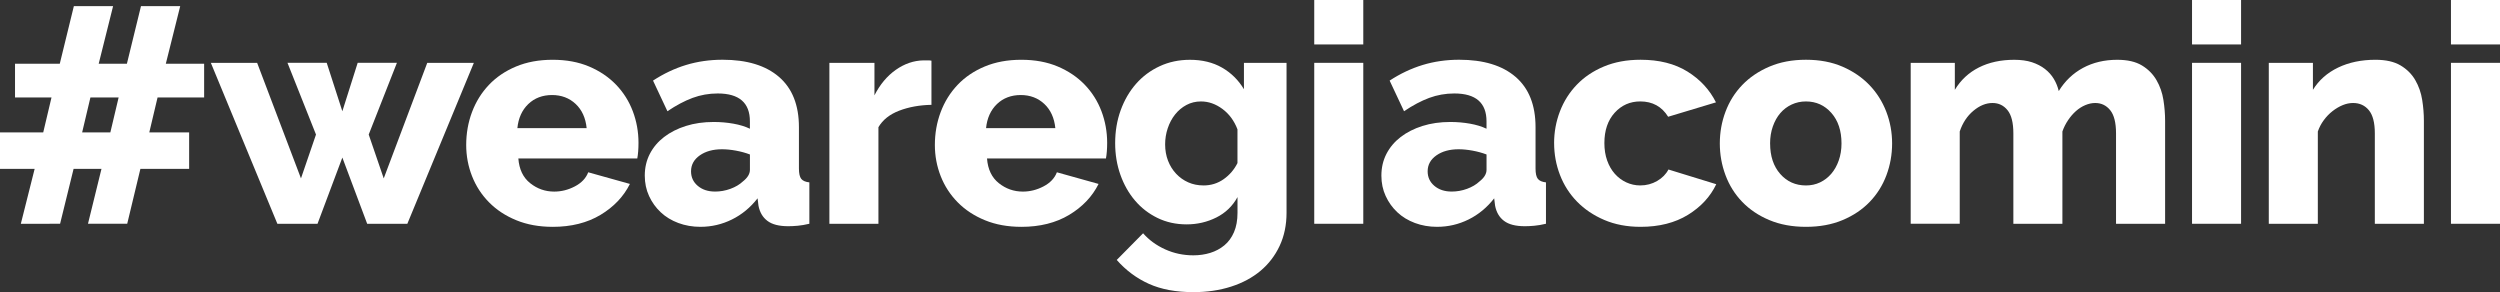
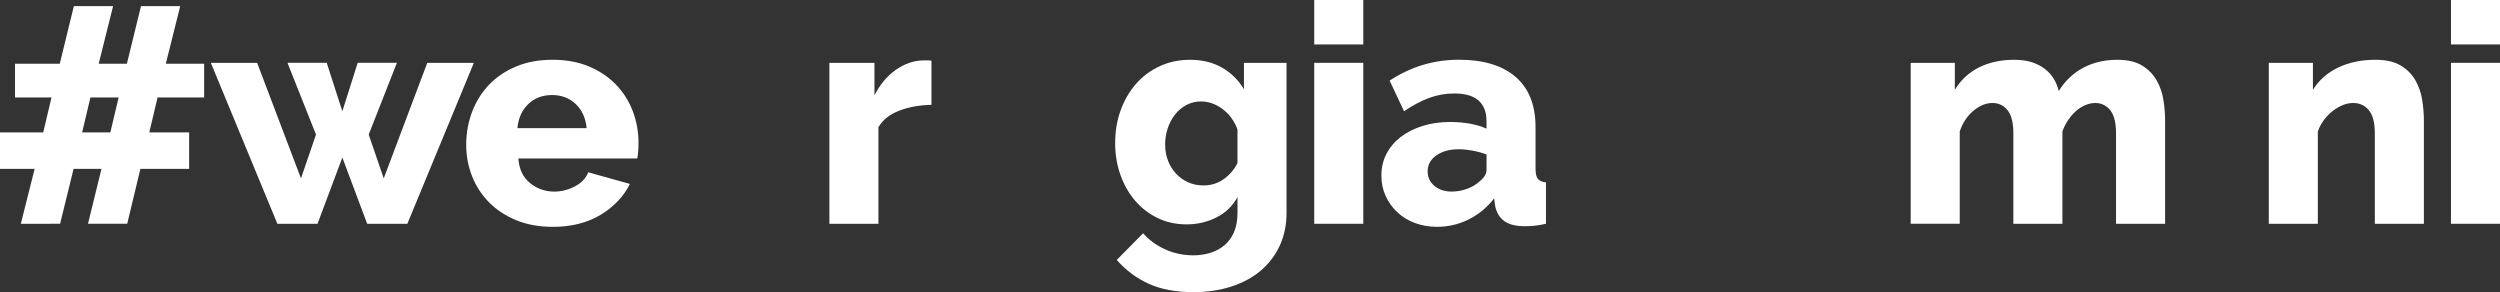
<svg xmlns="http://www.w3.org/2000/svg" id="Capa_2" data-name="Capa 2" viewBox="0 0 1289.83 150.71">
  <rect x="0" y="0" width="1289.83" height="150.71" fill="#333333" stroke="none" />
  <defs>
    <style>
      .cls-1 {
        fill: #fff;
      }
    </style>
  </defs>
  <g id="Design">
    <g>
      <path class="cls-1" d="M105.33,50.29h-24.04l-4.27,18.03h20.56v18.82h-25.15l-6.8,28.31h-20.24l6.96-28.31h-14.39l-6.96,28.31H10.75l7.12-28.31H0v-18.82h22.3l4.27-18.03H7.75v-17.4h23.09l7.27-29.73h20.24l-7.43,29.73h14.55l7.27-29.73h20.24l-7.43,29.73h19.77v17.4ZM56.93,68.32l4.27-18.03h-14.55l-4.27,18.03h14.55Z" />
      <path class="cls-1" d="M220.44,32.42h24.04l-34.32,83.03h-20.72l-12.81-34.16-12.81,34.16h-20.72l-34.32-83.03h23.88l22.62,59.62,7.75-22.62-14.71-37.01h20.24l8.07,24.99,7.91-24.99h20.24l-14.55,37.01,7.75,22.62,22.46-59.62Z" />
      <path class="cls-1" d="M285.12,117.03c-6.96,0-13.21-1.13-18.74-3.4-5.54-2.27-10.23-5.35-14.07-9.25-3.85-3.9-6.78-8.41-8.78-13.52-2-5.11-3-10.46-3-16.05,0-6.01,1-11.68,3-17,2-5.32,4.9-9.99,8.7-14,3.8-4.01,8.46-7.17,14-9.49,5.54-2.32,11.83-3.48,18.9-3.48s13.34,1.16,18.82,3.48c5.48,2.32,10.12,5.46,13.92,9.41,3.8,3.95,6.67,8.52,8.62,13.68,1.95,5.17,2.93,10.6,2.93,16.29,0,1.48-.05,2.93-.16,4.35-.11,1.42-.26,2.66-.47,3.72h-61.36c.42,5.59,2.45,9.83,6.09,12.73,3.64,2.9,7.77,4.35,12.41,4.35,3.69,0,7.25-.89,10.67-2.69,3.42-1.79,5.72-4.22,6.88-7.27l21.51,6.01c-3.27,6.54-8.33,11.86-15.18,15.97-6.85,4.11-15.08,6.17-24.67,6.17ZM302.67,66.11c-.53-5.27-2.43-9.43-5.69-12.49-3.27-3.06-7.33-4.59-12.18-4.59s-9.04,1.56-12.26,4.67c-3.22,3.11-5.09,7.25-5.61,12.41h35.74Z" />
-       <path class="cls-1" d="M361.44,117.03c-4.11,0-7.93-.66-11.47-1.98-3.53-1.32-6.56-3.16-9.09-5.54-2.53-2.37-4.53-5.16-6.01-8.38-1.48-3.21-2.21-6.72-2.21-10.52,0-4.11.87-7.85,2.61-11.23,1.74-3.37,4.19-6.27,7.35-8.7,3.16-2.42,6.9-4.32,11.23-5.69,4.32-1.37,9.12-2.06,14.39-2.06,3.48,0,6.85.29,10.12.87,3.27.58,6.11,1.45,8.54,2.61v-3.8c0-9.59-5.54-14.39-16.61-14.39-4.53,0-8.86.77-12.97,2.29-4.11,1.53-8.44,3.82-12.97,6.88l-7.43-15.81c5.48-3.58,11.17-6.27,17.08-8.07,5.9-1.79,12.18-2.69,18.82-2.69,12.55,0,22.24,2.95,29.1,8.86,6.85,5.91,10.28,14.55,10.28,25.94v21.35c0,2.53.4,4.3,1.19,5.3.79,1,2.19,1.61,4.19,1.82v21.35c-2.21.53-4.22.87-6.01,1.03-1.79.16-3.43.24-4.9.24-4.74,0-8.33-.92-10.75-2.77-2.43-1.84-3.95-4.45-4.59-7.83l-.47-3.79c-3.69,4.74-8.09,8.38-13.21,10.91-5.12,2.53-10.52,3.79-16.21,3.79ZM368.87,98.84c2.74,0,5.4-.47,7.99-1.42,2.58-.95,4.72-2.21,6.41-3.8,2.42-1.9,3.64-3.9,3.64-6.01v-7.91c-2.21-.84-4.61-1.5-7.2-1.98-2.58-.47-4.98-.71-7.2-.71-4.64,0-8.46,1.05-11.47,3.16-3,2.11-4.51,4.85-4.51,8.22,0,3.06,1.16,5.56,3.48,7.51,2.32,1.95,5.27,2.93,8.86,2.93Z" />
      <path class="cls-1" d="M480.57,54.09c-6.12.11-11.65,1.11-16.61,3-4.96,1.9-8.54,4.75-10.75,8.54v49.82h-25.3V32.42h23.25v16.76c2.85-5.59,6.51-9.96,10.99-13.13,4.48-3.16,9.25-4.8,14.31-4.9h2.53c.53,0,1.05.05,1.58.16v22.77Z" />
-       <path class="cls-1" d="M526.92,117.03c-6.96,0-13.21-1.13-18.74-3.4-5.54-2.27-10.23-5.35-14.07-9.25-3.85-3.9-6.78-8.41-8.78-13.52-2-5.11-3-10.46-3-16.05,0-6.01,1-11.68,3-17,2-5.32,4.9-9.99,8.7-14,3.8-4.01,8.46-7.17,14-9.49,5.54-2.32,11.83-3.48,18.9-3.48s13.34,1.16,18.82,3.48c5.48,2.32,10.12,5.46,13.92,9.41,3.8,3.95,6.67,8.52,8.62,13.68,1.95,5.17,2.93,10.6,2.93,16.29,0,1.48-.05,2.93-.16,4.35-.11,1.42-.26,2.66-.47,3.72h-61.36c.42,5.59,2.45,9.83,6.09,12.73,3.64,2.9,7.77,4.35,12.41,4.35,3.69,0,7.25-.89,10.67-2.69,3.42-1.79,5.72-4.22,6.88-7.27l21.51,6.01c-3.27,6.54-8.33,11.86-15.18,15.97-6.85,4.11-15.08,6.17-24.67,6.17ZM544.48,66.11c-.53-5.27-2.43-9.43-5.69-12.49-3.27-3.06-7.33-4.59-12.18-4.59s-9.04,1.56-12.26,4.67c-3.22,3.11-5.09,7.25-5.61,12.41h35.74Z" />
      <path class="cls-1" d="M612.19,115.76c-5.48,0-10.49-1.11-15.02-3.32-4.53-2.21-8.41-5.22-11.62-9.01-3.22-3.79-5.72-8.22-7.51-13.28-1.79-5.06-2.69-10.49-2.69-16.29,0-6.11.95-11.78,2.85-17s4.53-9.75,7.91-13.6c3.37-3.85,7.43-6.88,12.18-9.09,4.74-2.21,9.96-3.32,15.66-3.32,6.33,0,11.83,1.34,16.53,4.03,4.69,2.69,8.46,6.41,11.31,11.15v-13.6h21.98v77.33c0,6.33-1.19,12.02-3.56,17.08s-5.67,9.36-9.88,12.89c-4.22,3.53-9.28,6.25-15.18,8.14-5.91,1.9-12.39,2.85-19.45,2.85-8.96,0-16.61-1.42-22.93-4.27-6.33-2.85-11.86-6.96-16.61-12.34l13.6-13.76c3.06,3.48,6.85,6.25,11.39,8.3,4.53,2.06,9.38,3.08,14.55,3.08,3.06,0,5.96-.42,8.7-1.26,2.74-.85,5.16-2.14,7.27-3.88,2.11-1.74,3.77-4.01,4.98-6.8,1.21-2.79,1.82-6.14,1.82-10.04v-8.07c-2.53,4.64-6.17,8.14-10.91,10.52-4.74,2.37-9.86,3.56-15.34,3.56ZM620.89,95.68c3.9,0,7.38-1.08,10.44-3.24,3.06-2.16,5.43-4.93,7.12-8.3v-17.4c-1.69-4.43-4.27-7.93-7.75-10.52-3.48-2.58-7.17-3.88-11.07-3.88-2.74,0-5.25.61-7.51,1.82-2.27,1.21-4.22,2.85-5.85,4.9-1.64,2.06-2.9,4.43-3.8,7.12-.9,2.69-1.34,5.46-1.34,8.3,0,3.06.5,5.88,1.5,8.46,1,2.58,2.4,4.82,4.19,6.72,1.79,1.9,3.87,3.38,6.25,4.43,2.37,1.05,4.98,1.58,7.83,1.58Z" />
      <path class="cls-1" d="M678.06,22.93V0h25.3v22.93h-25.3ZM678.06,115.45V32.42h25.3v83.03h-25.3Z" />
      <path class="cls-1" d="M741.48,117.03c-4.11,0-7.93-.66-11.47-1.98-3.53-1.32-6.56-3.16-9.09-5.54-2.53-2.37-4.53-5.16-6.01-8.38-1.48-3.21-2.21-6.72-2.21-10.52,0-4.11.87-7.85,2.61-11.23,1.74-3.37,4.19-6.27,7.35-8.7,3.16-2.42,6.9-4.32,11.23-5.69,4.32-1.37,9.12-2.06,14.39-2.06,3.48,0,6.85.29,10.12.87,3.27.58,6.11,1.45,8.54,2.61v-3.8c0-9.59-5.54-14.39-16.61-14.39-4.53,0-8.86.77-12.97,2.29-4.11,1.53-8.44,3.82-12.97,6.88l-7.43-15.81c5.48-3.58,11.17-6.27,17.08-8.07,5.9-1.79,12.18-2.69,18.82-2.69,12.55,0,22.24,2.95,29.1,8.86,6.85,5.91,10.28,14.55,10.28,25.94v21.35c0,2.53.4,4.3,1.19,5.3.79,1,2.19,1.61,4.19,1.82v21.35c-2.21.53-4.22.87-6.01,1.03-1.79.16-3.43.24-4.9.24-4.74,0-8.33-.92-10.75-2.77-2.43-1.84-3.95-4.45-4.59-7.83l-.47-3.79c-3.69,4.74-8.09,8.38-13.2,10.91-5.12,2.53-10.52,3.79-16.21,3.79ZM748.91,98.84c2.74,0,5.4-.47,7.99-1.42,2.58-.95,4.72-2.21,6.41-3.8,2.42-1.9,3.64-3.9,3.64-6.01v-7.91c-2.21-.84-4.61-1.5-7.2-1.98-2.58-.47-4.98-.71-7.2-.71-4.64,0-8.46,1.05-11.47,3.16-3,2.11-4.51,4.85-4.51,8.22,0,3.06,1.16,5.56,3.48,7.51,2.32,1.95,5.27,2.93,8.86,2.93Z" />
-       <path class="cls-1" d="M801.81,73.85c0-5.69,1-11.15,3-16.37,2-5.22,4.9-9.8,8.7-13.76,3.79-3.95,8.46-7.09,14-9.41,5.54-2.32,11.83-3.48,18.9-3.48,9.59,0,17.66,2.03,24.2,6.09,6.54,4.06,11.44,9.36,14.71,15.89l-24.67,7.43c-3.27-5.27-8.07-7.91-14.39-7.91-5.27,0-9.67,1.95-13.21,5.85-3.53,3.9-5.3,9.12-5.3,15.66,0,3.27.47,6.25,1.42,8.94s2.27,4.98,3.95,6.88c1.69,1.9,3.66,3.38,5.93,4.43,2.27,1.05,4.67,1.58,7.2,1.58,3.16,0,6.06-.76,8.7-2.29,2.63-1.53,4.59-3.5,5.85-5.93l24.67,7.59c-3.06,6.43-7.93,11.7-14.63,15.82-6.7,4.11-14.84,6.17-24.43,6.17-6.96,0-13.21-1.19-18.74-3.56s-10.23-5.54-14.07-9.49c-3.85-3.95-6.78-8.54-8.78-13.76-2-5.22-3-10.67-3-16.37Z" />
-       <path class="cls-1" d="M931.76,117.03c-7.07,0-13.36-1.16-18.9-3.48-5.54-2.32-10.2-5.46-14-9.41-3.8-3.95-6.67-8.54-8.62-13.76-1.95-5.22-2.93-10.67-2.93-16.37s.97-11.15,2.93-16.37c1.95-5.22,4.82-9.8,8.62-13.76,3.79-3.95,8.46-7.12,14-9.49,5.54-2.37,11.83-3.56,18.9-3.56s13.34,1.19,18.82,3.56c5.48,2.37,10.12,5.54,13.92,9.49,3.79,3.95,6.69,8.54,8.7,13.76,2,5.22,3,10.67,3,16.37s-.98,11.15-2.92,16.37c-1.95,5.22-4.82,9.81-8.62,13.76-3.8,3.95-8.46,7.09-14,9.41-5.54,2.32-11.84,3.48-18.9,3.48ZM913.26,74.01c0,6.54,1.74,11.78,5.22,15.74,3.48,3.95,7.91,5.93,13.28,5.93,2.63,0,5.06-.53,7.27-1.58,2.21-1.05,4.14-2.53,5.77-4.43,1.63-1.9,2.93-4.19,3.87-6.88.95-2.69,1.42-5.61,1.42-8.78,0-6.54-1.74-11.78-5.22-15.74-3.48-3.95-7.86-5.93-13.13-5.93-2.64,0-5.09.53-7.35,1.58-2.27,1.06-4.22,2.53-5.85,4.43-1.64,1.9-2.92,4.19-3.87,6.88s-1.42,5.61-1.42,8.78Z" />
      <path class="cls-1" d="M1117.03,115.45h-25.3v-46.65c0-5.48-1-9.46-3-11.94-2-2.48-4.59-3.72-7.75-3.72-1.69,0-3.4.37-5.14,1.11-1.74.74-3.35,1.77-4.82,3.08-1.48,1.32-2.82,2.87-4.03,4.67-1.21,1.79-2.19,3.74-2.93,5.85v47.6h-25.3v-46.65c0-5.48-1-9.46-3-11.94-2-2.48-4.59-3.72-7.75-3.72-3.38,0-6.67,1.34-9.88,4.03-3.22,2.69-5.56,6.25-7.04,10.67v47.6h-25.3V32.42h22.77v13.92c3.06-5.06,7.2-8.91,12.42-11.54,5.22-2.63,11.31-3.95,18.27-3.95,3.48,0,6.51.42,9.09,1.26,2.58.85,4.82,2,6.72,3.48,1.9,1.48,3.42,3.19,4.59,5.14,1.16,1.95,2,4.03,2.53,6.25,3.16-5.16,7.33-9.15,12.49-11.94,5.17-2.79,11.07-4.19,17.71-4.19,5.27,0,9.51.98,12.73,2.93,3.21,1.95,5.72,4.48,7.51,7.59,1.79,3.11,2.98,6.51,3.56,10.2.58,3.69.87,7.28.87,10.75v53.14Z" />
-       <path class="cls-1" d="M1130.94,22.93V0h25.3v22.93h-25.3ZM1130.94,115.45V32.42h25.3v83.03h-25.3Z" />
      <path class="cls-1" d="M1250.55,115.45h-25.3v-46.65c0-5.48-1.03-9.46-3.08-11.94-2.06-2.48-4.77-3.72-8.14-3.72-1.79,0-3.59.37-5.38,1.11-1.79.74-3.53,1.77-5.22,3.08-1.69,1.32-3.19,2.87-4.51,4.67-1.32,1.79-2.35,3.74-3.08,5.85v47.6h-25.3V32.42h22.77v13.92c3.06-4.95,7.38-8.78,12.97-11.47,5.59-2.69,12.02-4.03,19.29-4.03,5.38,0,9.7.98,12.97,2.93,3.27,1.95,5.8,4.48,7.59,7.59,1.79,3.11,2.98,6.51,3.56,10.2.58,3.69.87,7.28.87,10.75v53.14Z" />
      <path class="cls-1" d="M1264.53,22.93V0h25.3v22.93h-25.3ZM1264.53,115.45V32.42h25.3v83.03h-25.3Z" />
    </g>
  </g>
</svg>